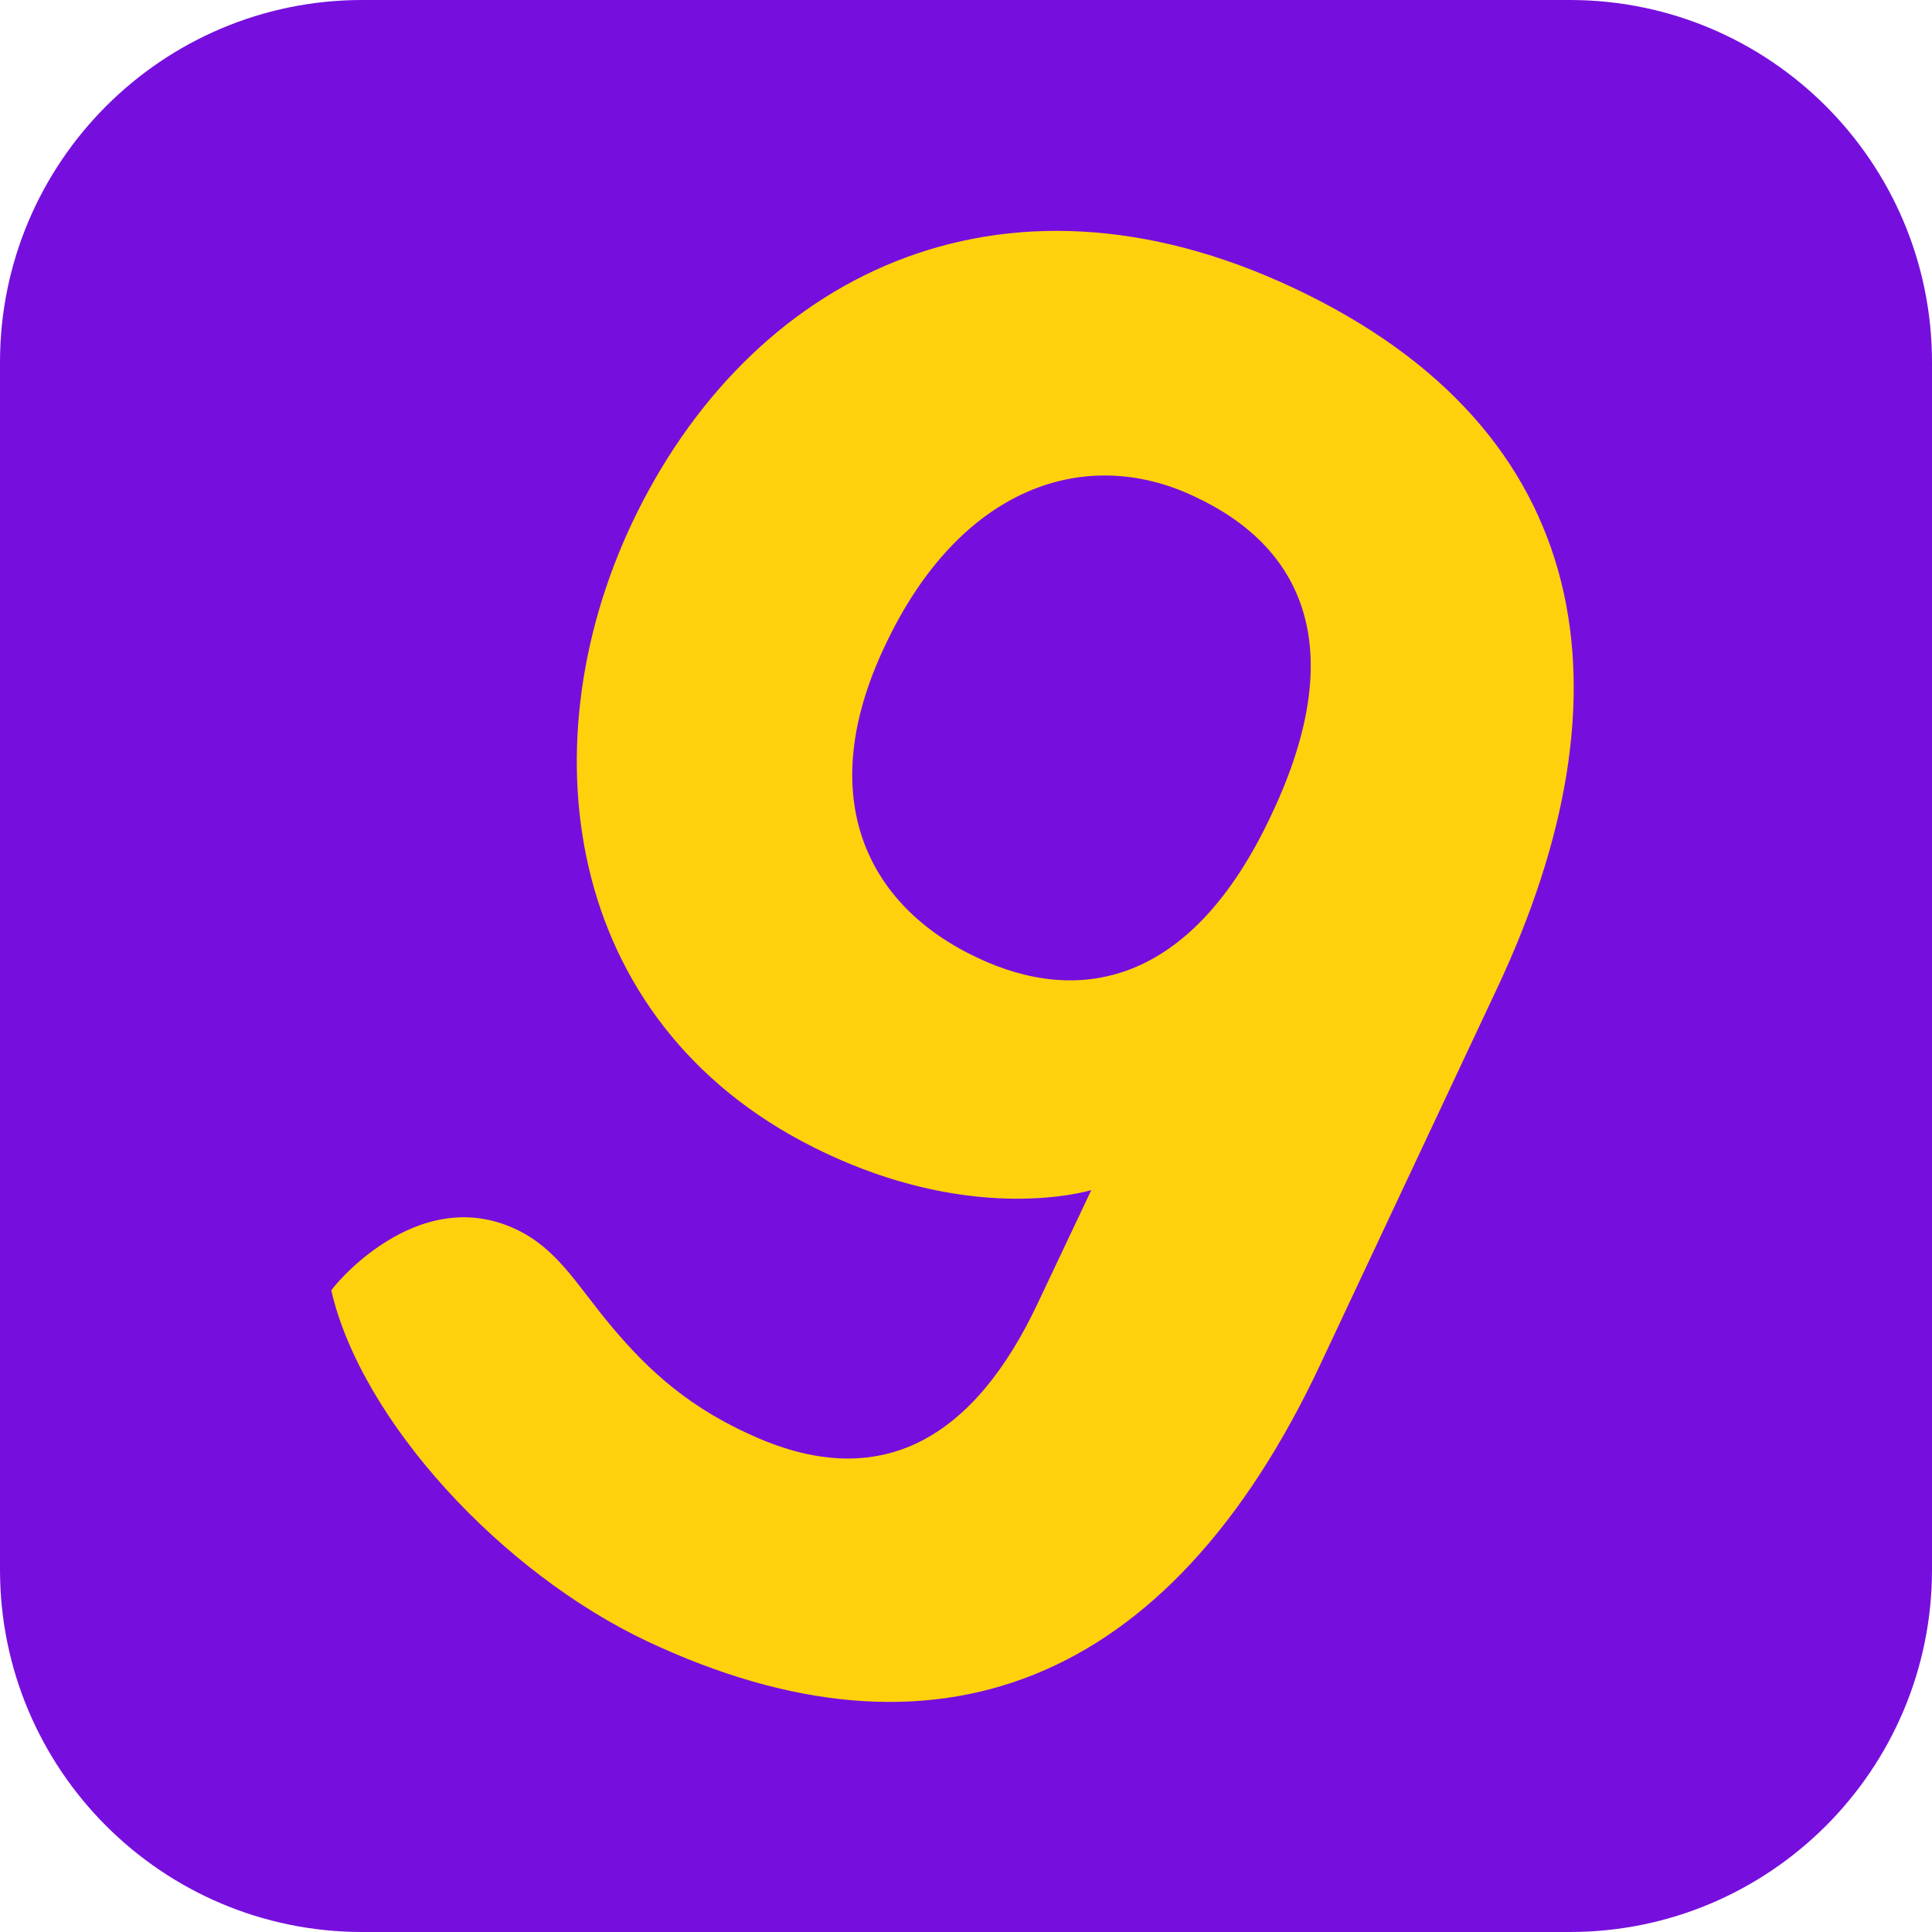
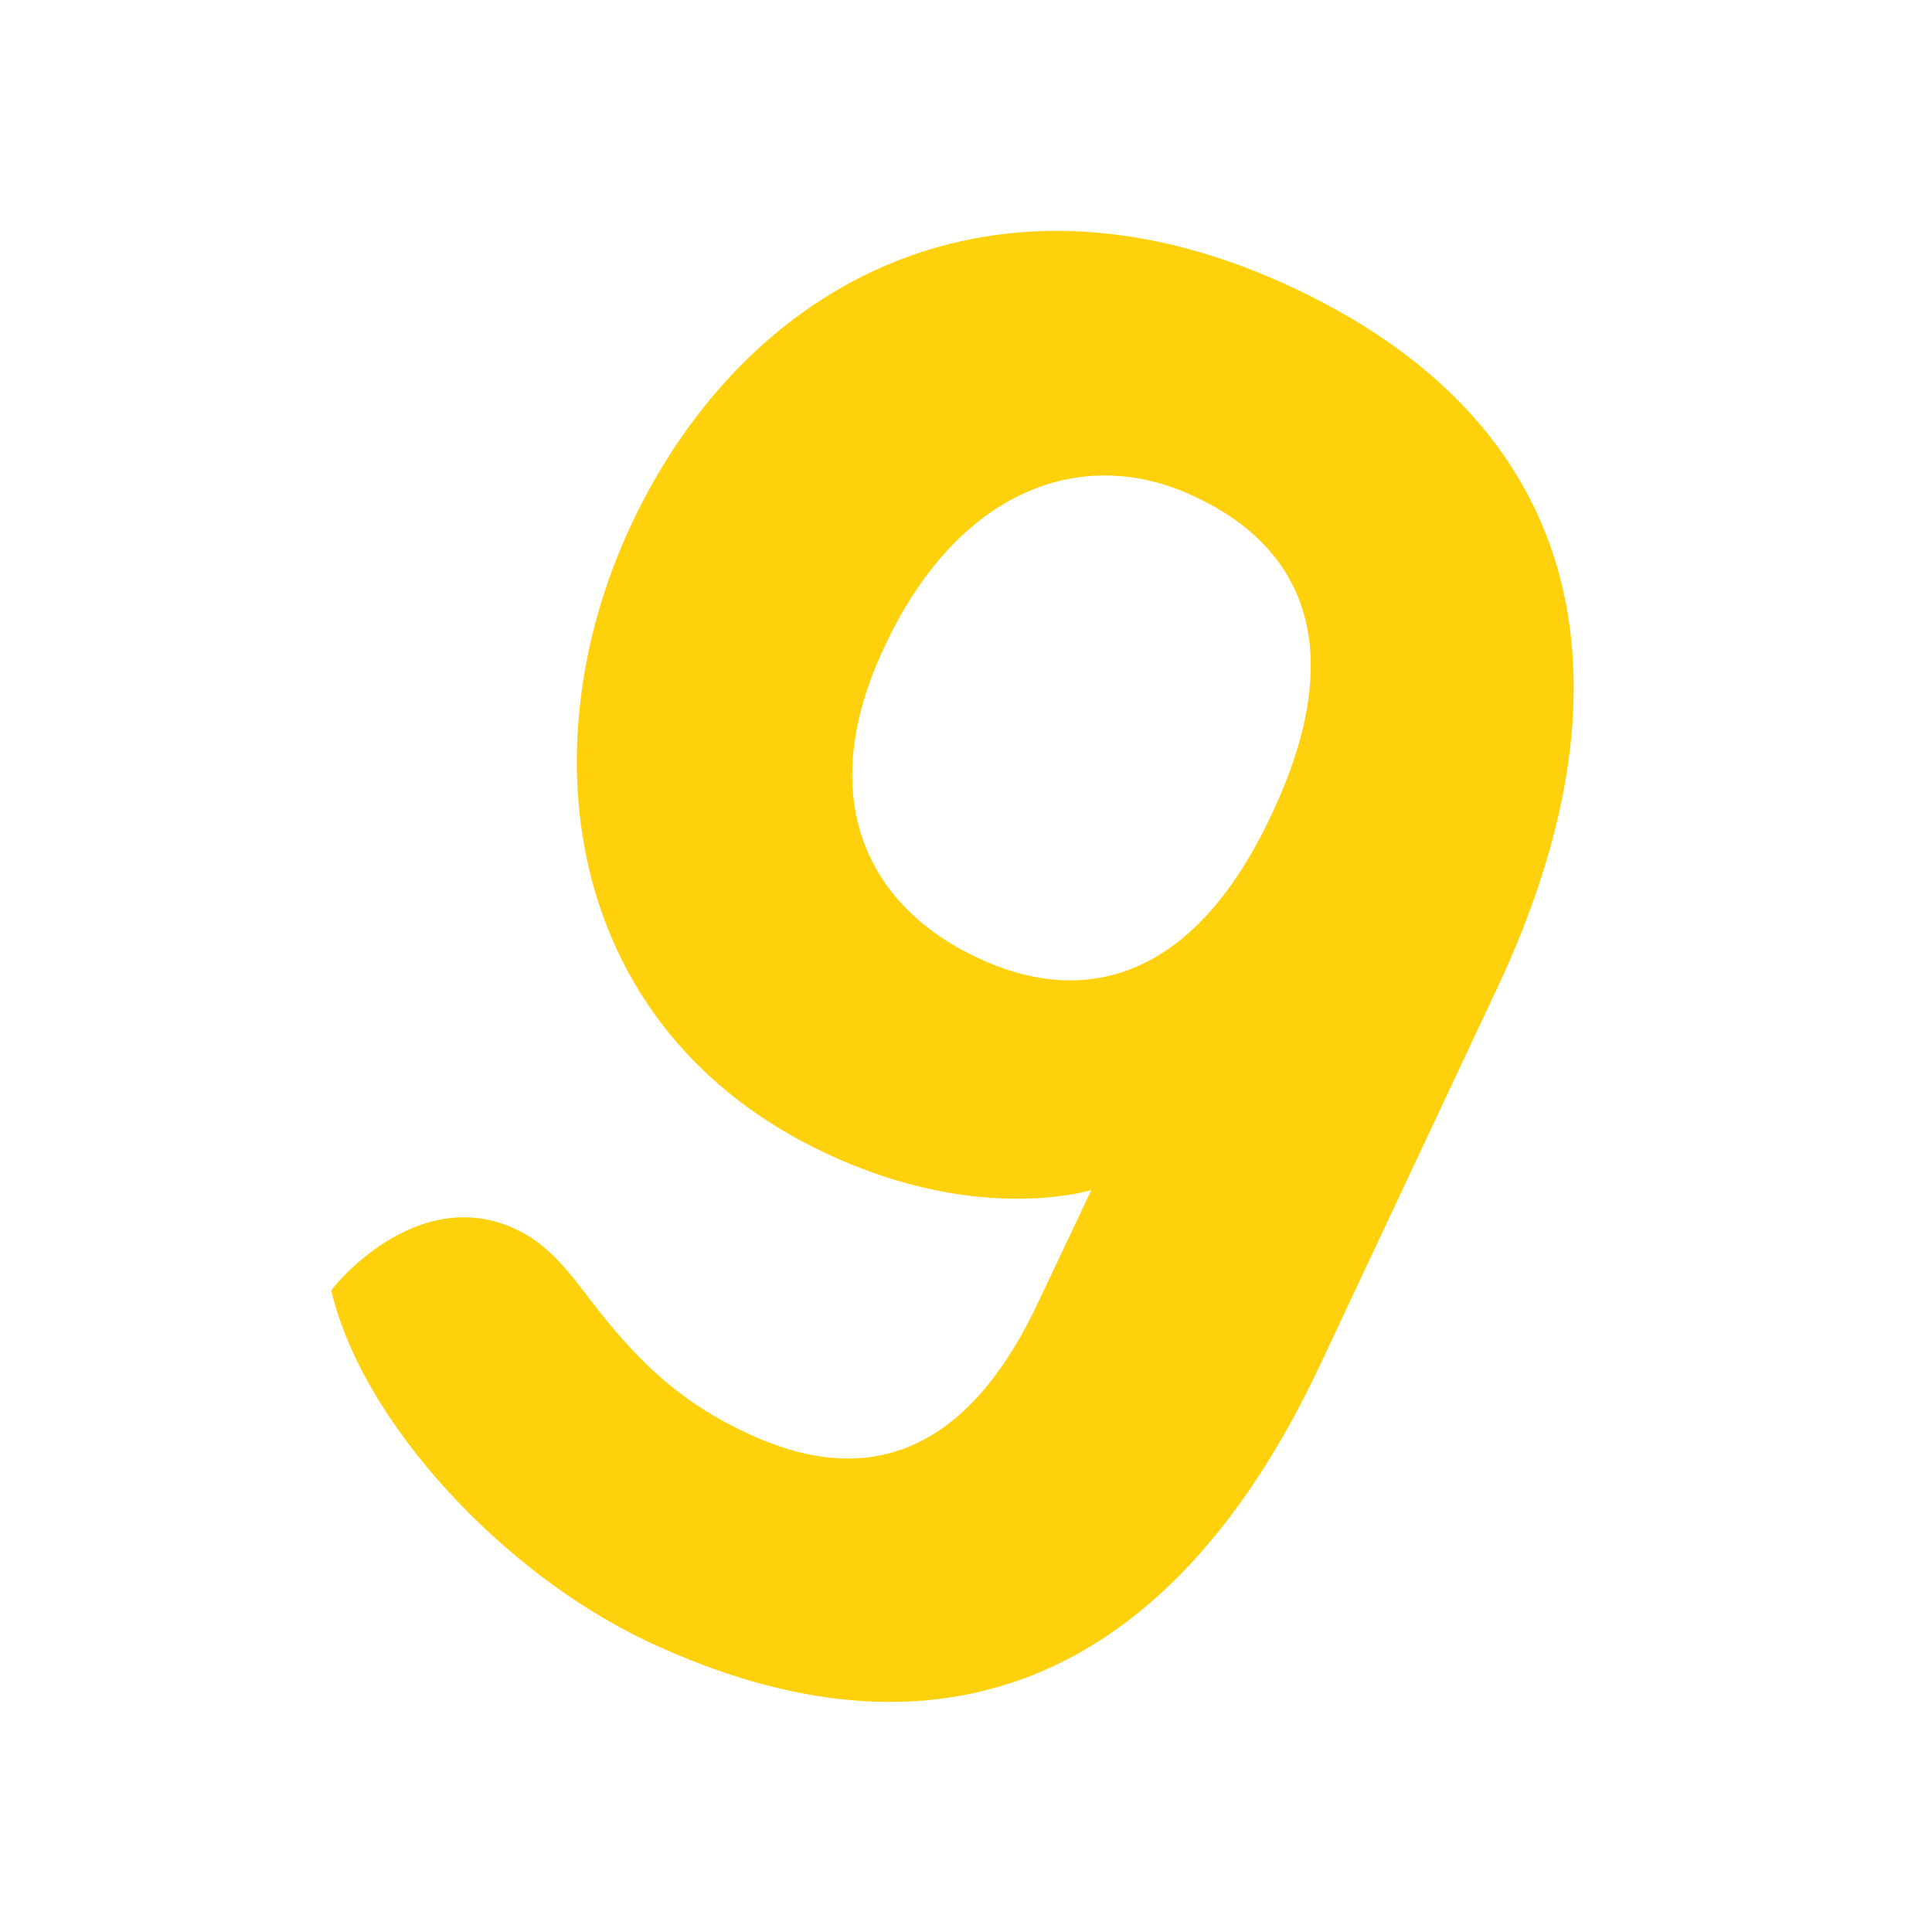
<svg xmlns="http://www.w3.org/2000/svg" version="1.2" viewBox="0 0 256 256" width="256" height="256">
  <title>glassdoor-icon-svg</title>
  <style>
		.s0 { fill: #760fdd } 
		.s1 { fill: #ffd10d } 
	</style>
-   <path id="Layer" class="s0" d="m0 48c0-26.5 21.5-48 48-48h160c26.5 0 48 21.5 48 48v160c0 26.5-21.5 48-48 48h-160c-26.5 0-48-21.5-48-48z" />
  <g id="Logo">
    <path id="path40" fill-rule="evenodd" class="s1" d="m174.9 180.9c-20.1 42.7-51.2 54.4-89.1 36.6-19.3-9.1-37.9-29.2-41.9-46.5-0.1-0.1 11.2-14.4 24.5-8.1 5.3 2.5 7.9 7.1 12 12.1 4.6 5.6 9.9 10.9 18.6 14.9 18 8.5 30.3 0.2 38.5-17.2l7.1-15c-3.6 1-17.4 3.5-35.2-4.9-34.3-16.1-39.9-53.2-25.7-83.4 15.4-32.6 48.6-49.7 87.8-31.2 40.1 18.9 45.2 53.8 26.9 92.7-3.3 7-23.5 50-23.5 50zm-45.4-54c13.3 6.3 28.3 3.9 39-19 10.5-22.2 4-35.5-10.2-42.1-14.5-6.9-31.2-1.3-41.1 19.9-9.4 19.9-2.4 34.3 12.3 41.2z" />
  </g>
</svg>